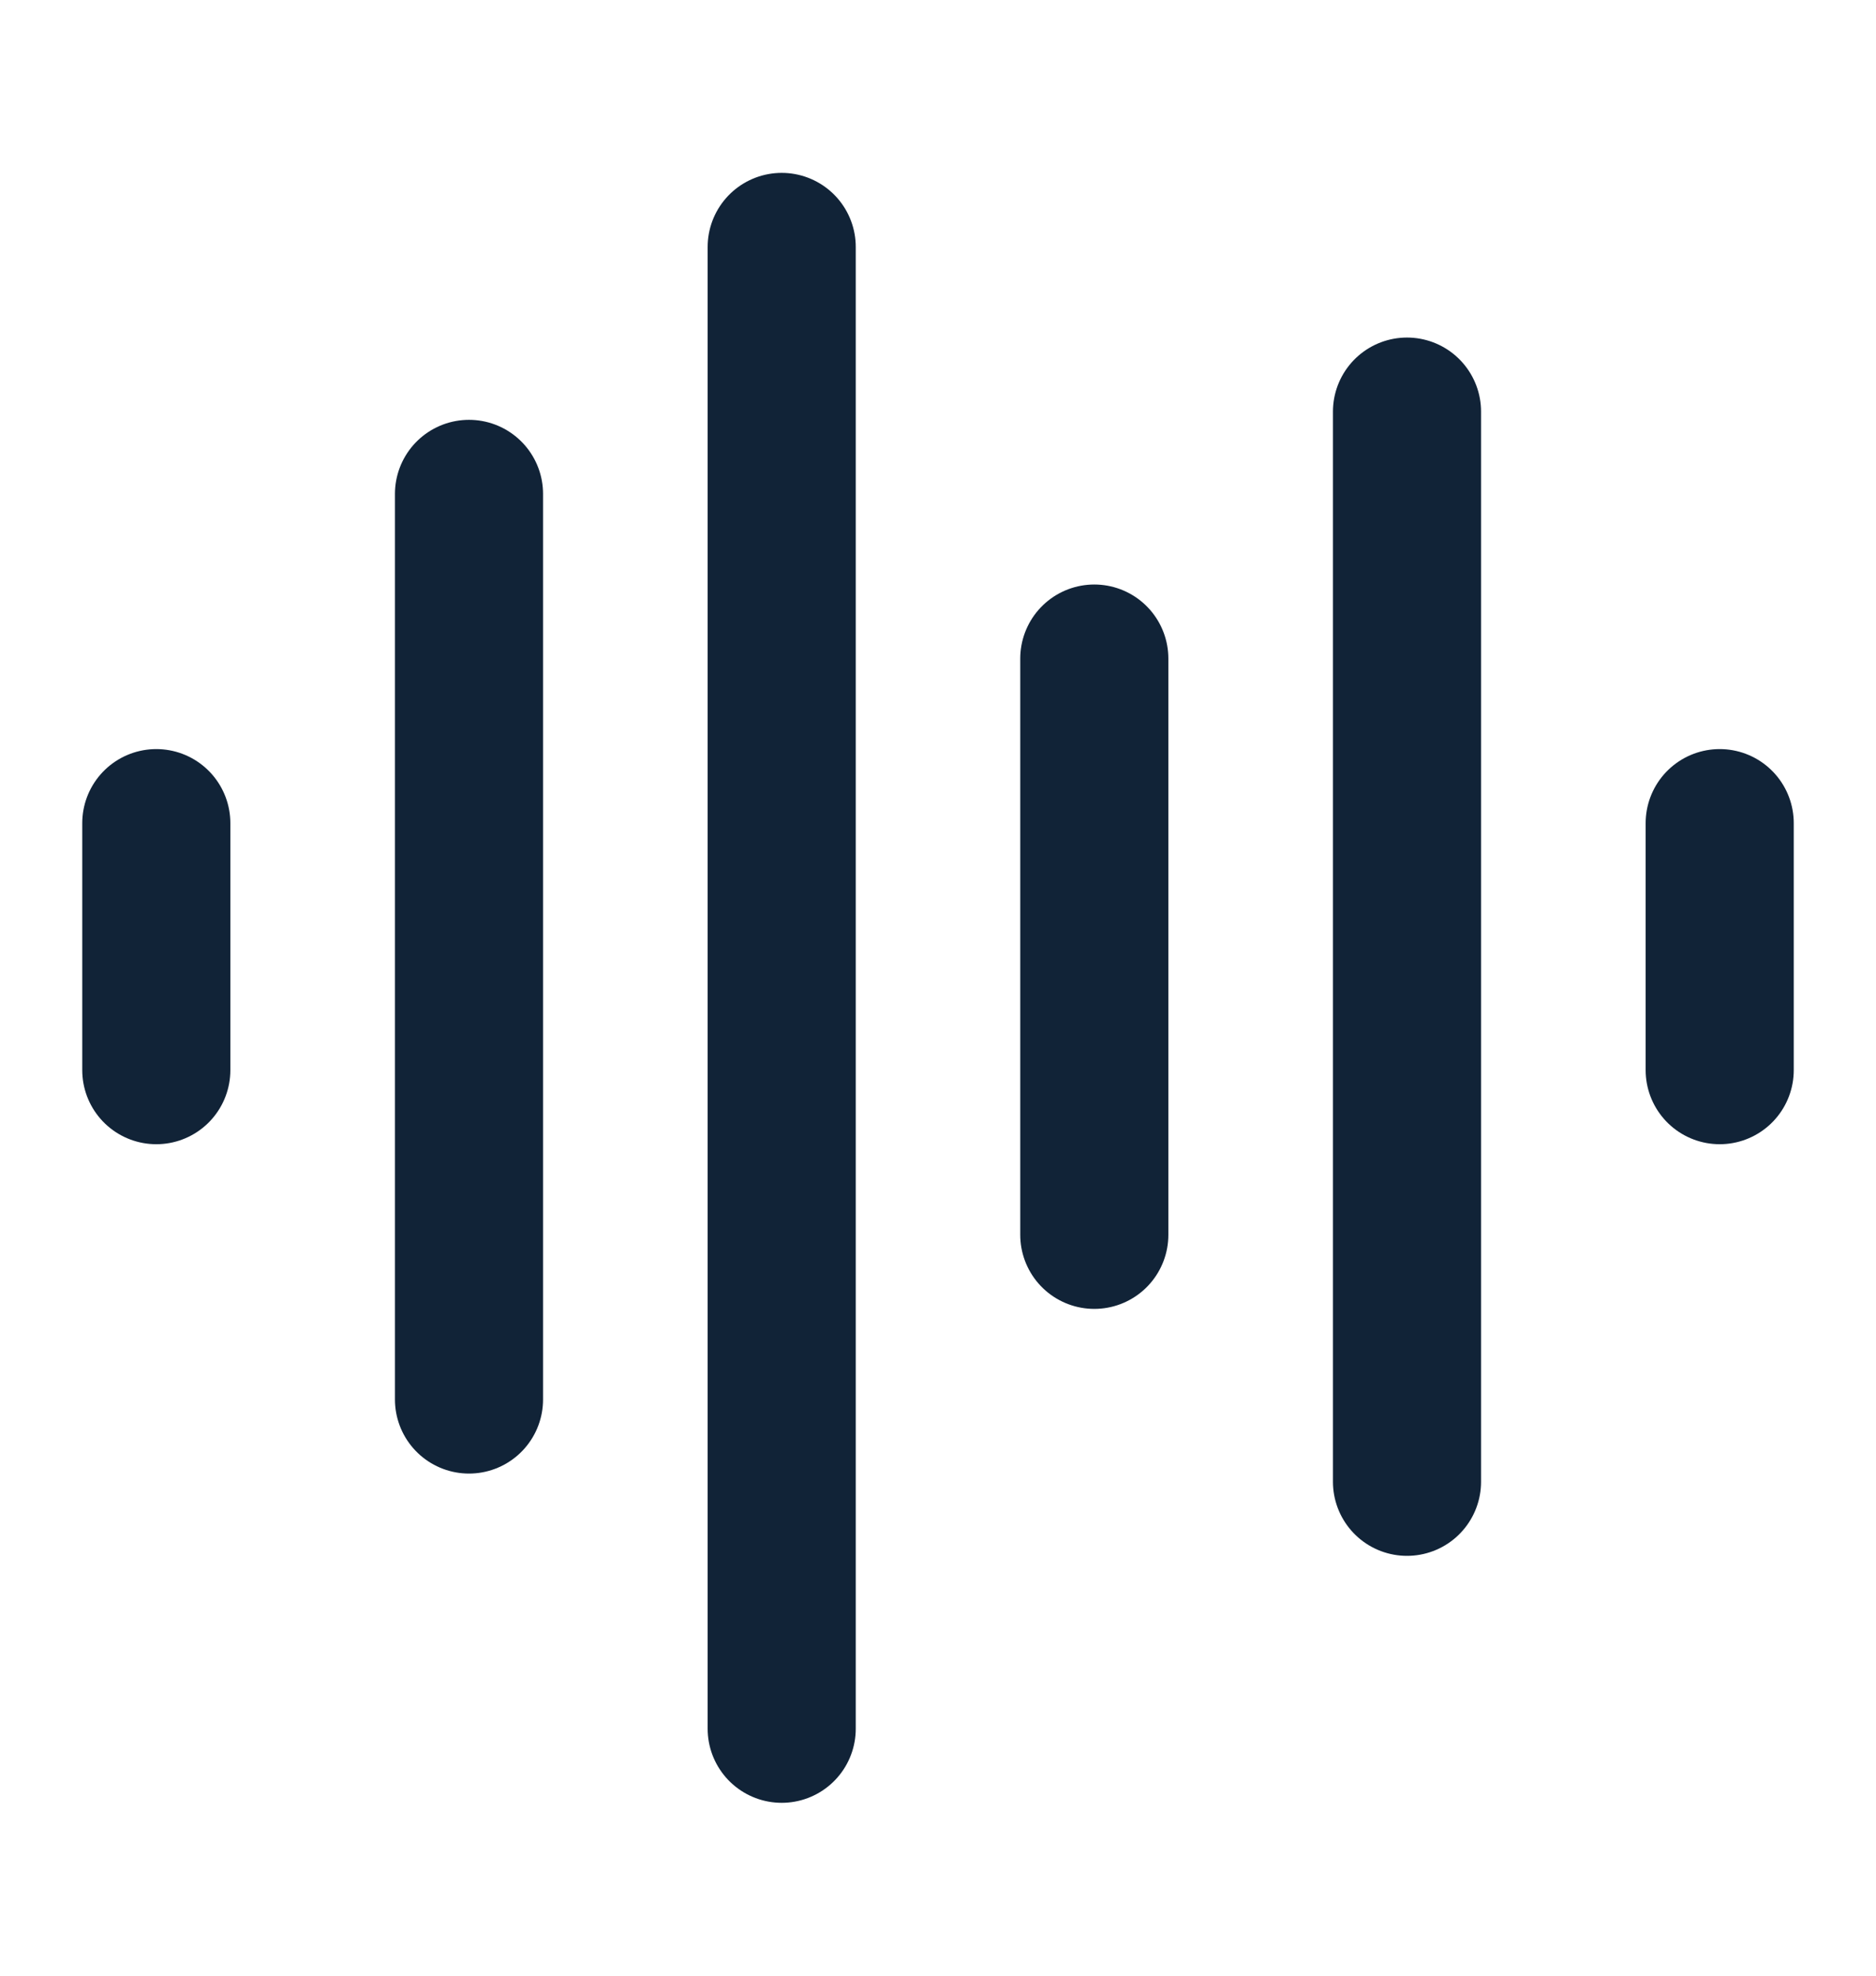
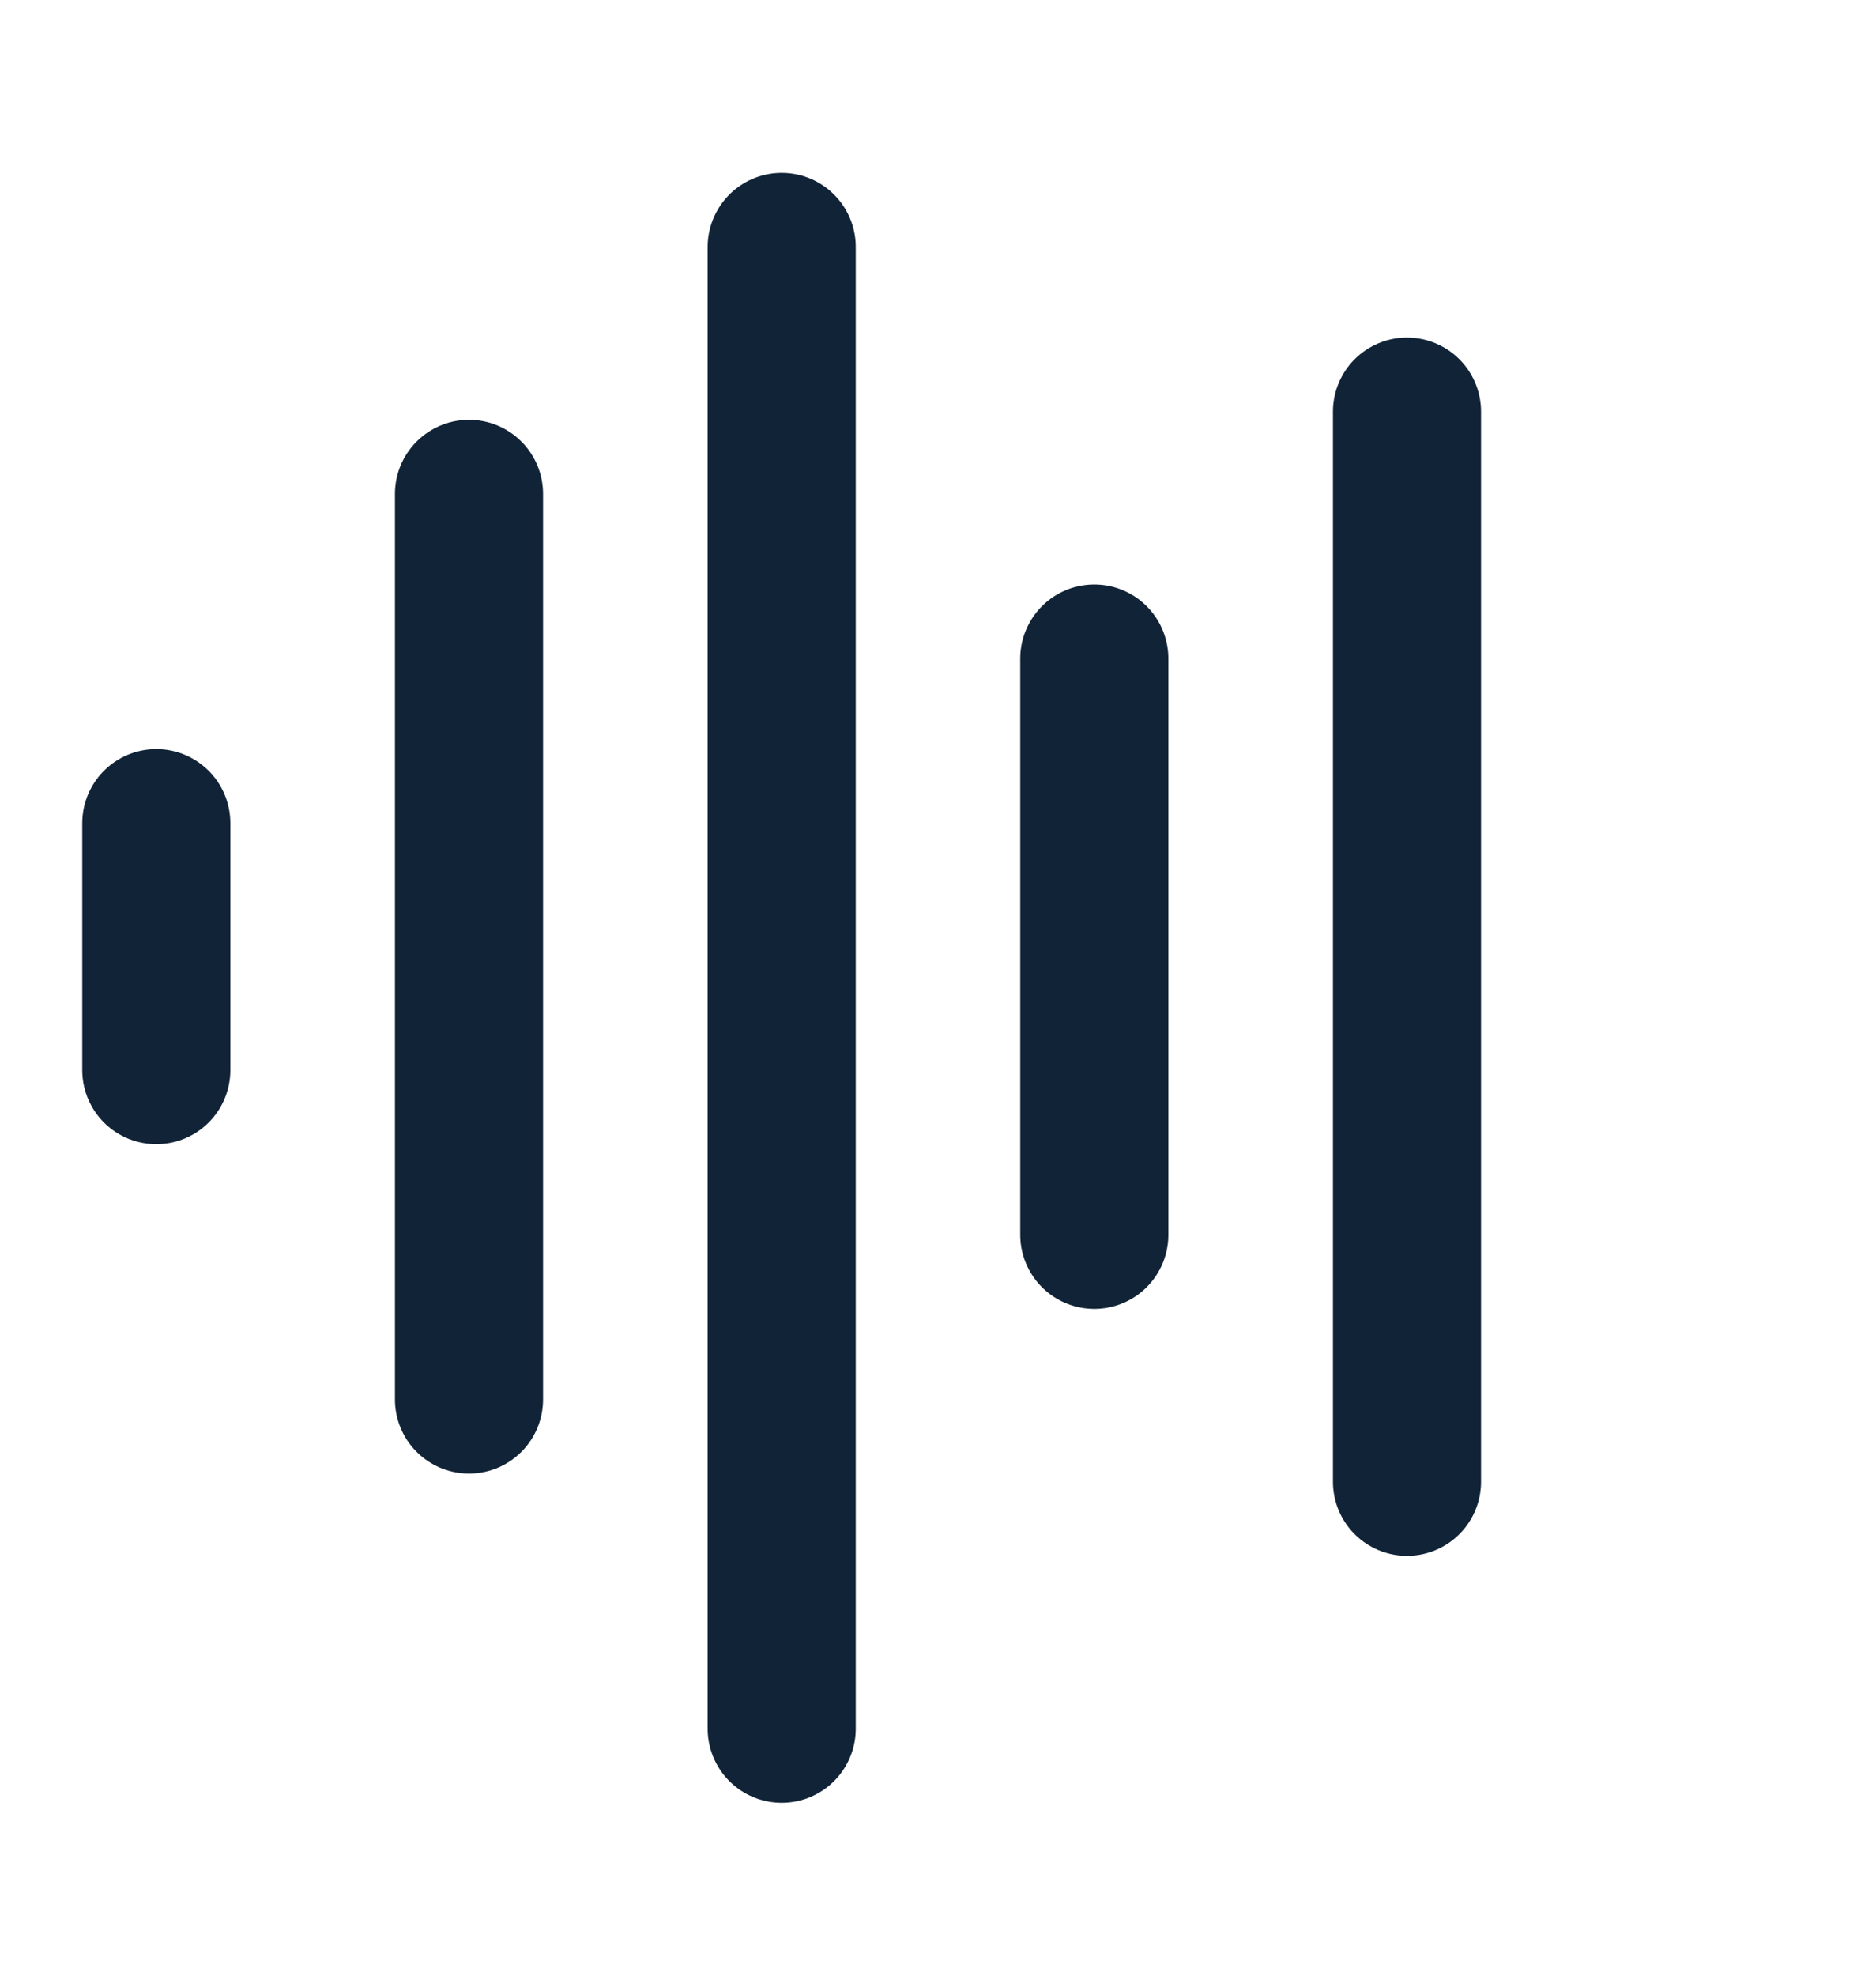
<svg xmlns="http://www.w3.org/2000/svg" fill="none" viewBox="0 0 19 20" height="20" width="19">
-   <path stroke-linejoin="round" stroke-linecap="round" stroke-width="1.5" stroke="#112337" d="M1.583 8.333V10.833M4.75 5V14.167M7.917 2.5V17.5M11.083 6.667V12.5M14.25 4.167V15M17.417 8.333V10.833" />
+   <path stroke-linejoin="round" stroke-linecap="round" stroke-width="1.5" stroke="#112337" d="M1.583 8.333V10.833M4.75 5V14.167M7.917 2.5V17.5M11.083 6.667V12.5M14.25 4.167V15M17.417 8.333" />
</svg>